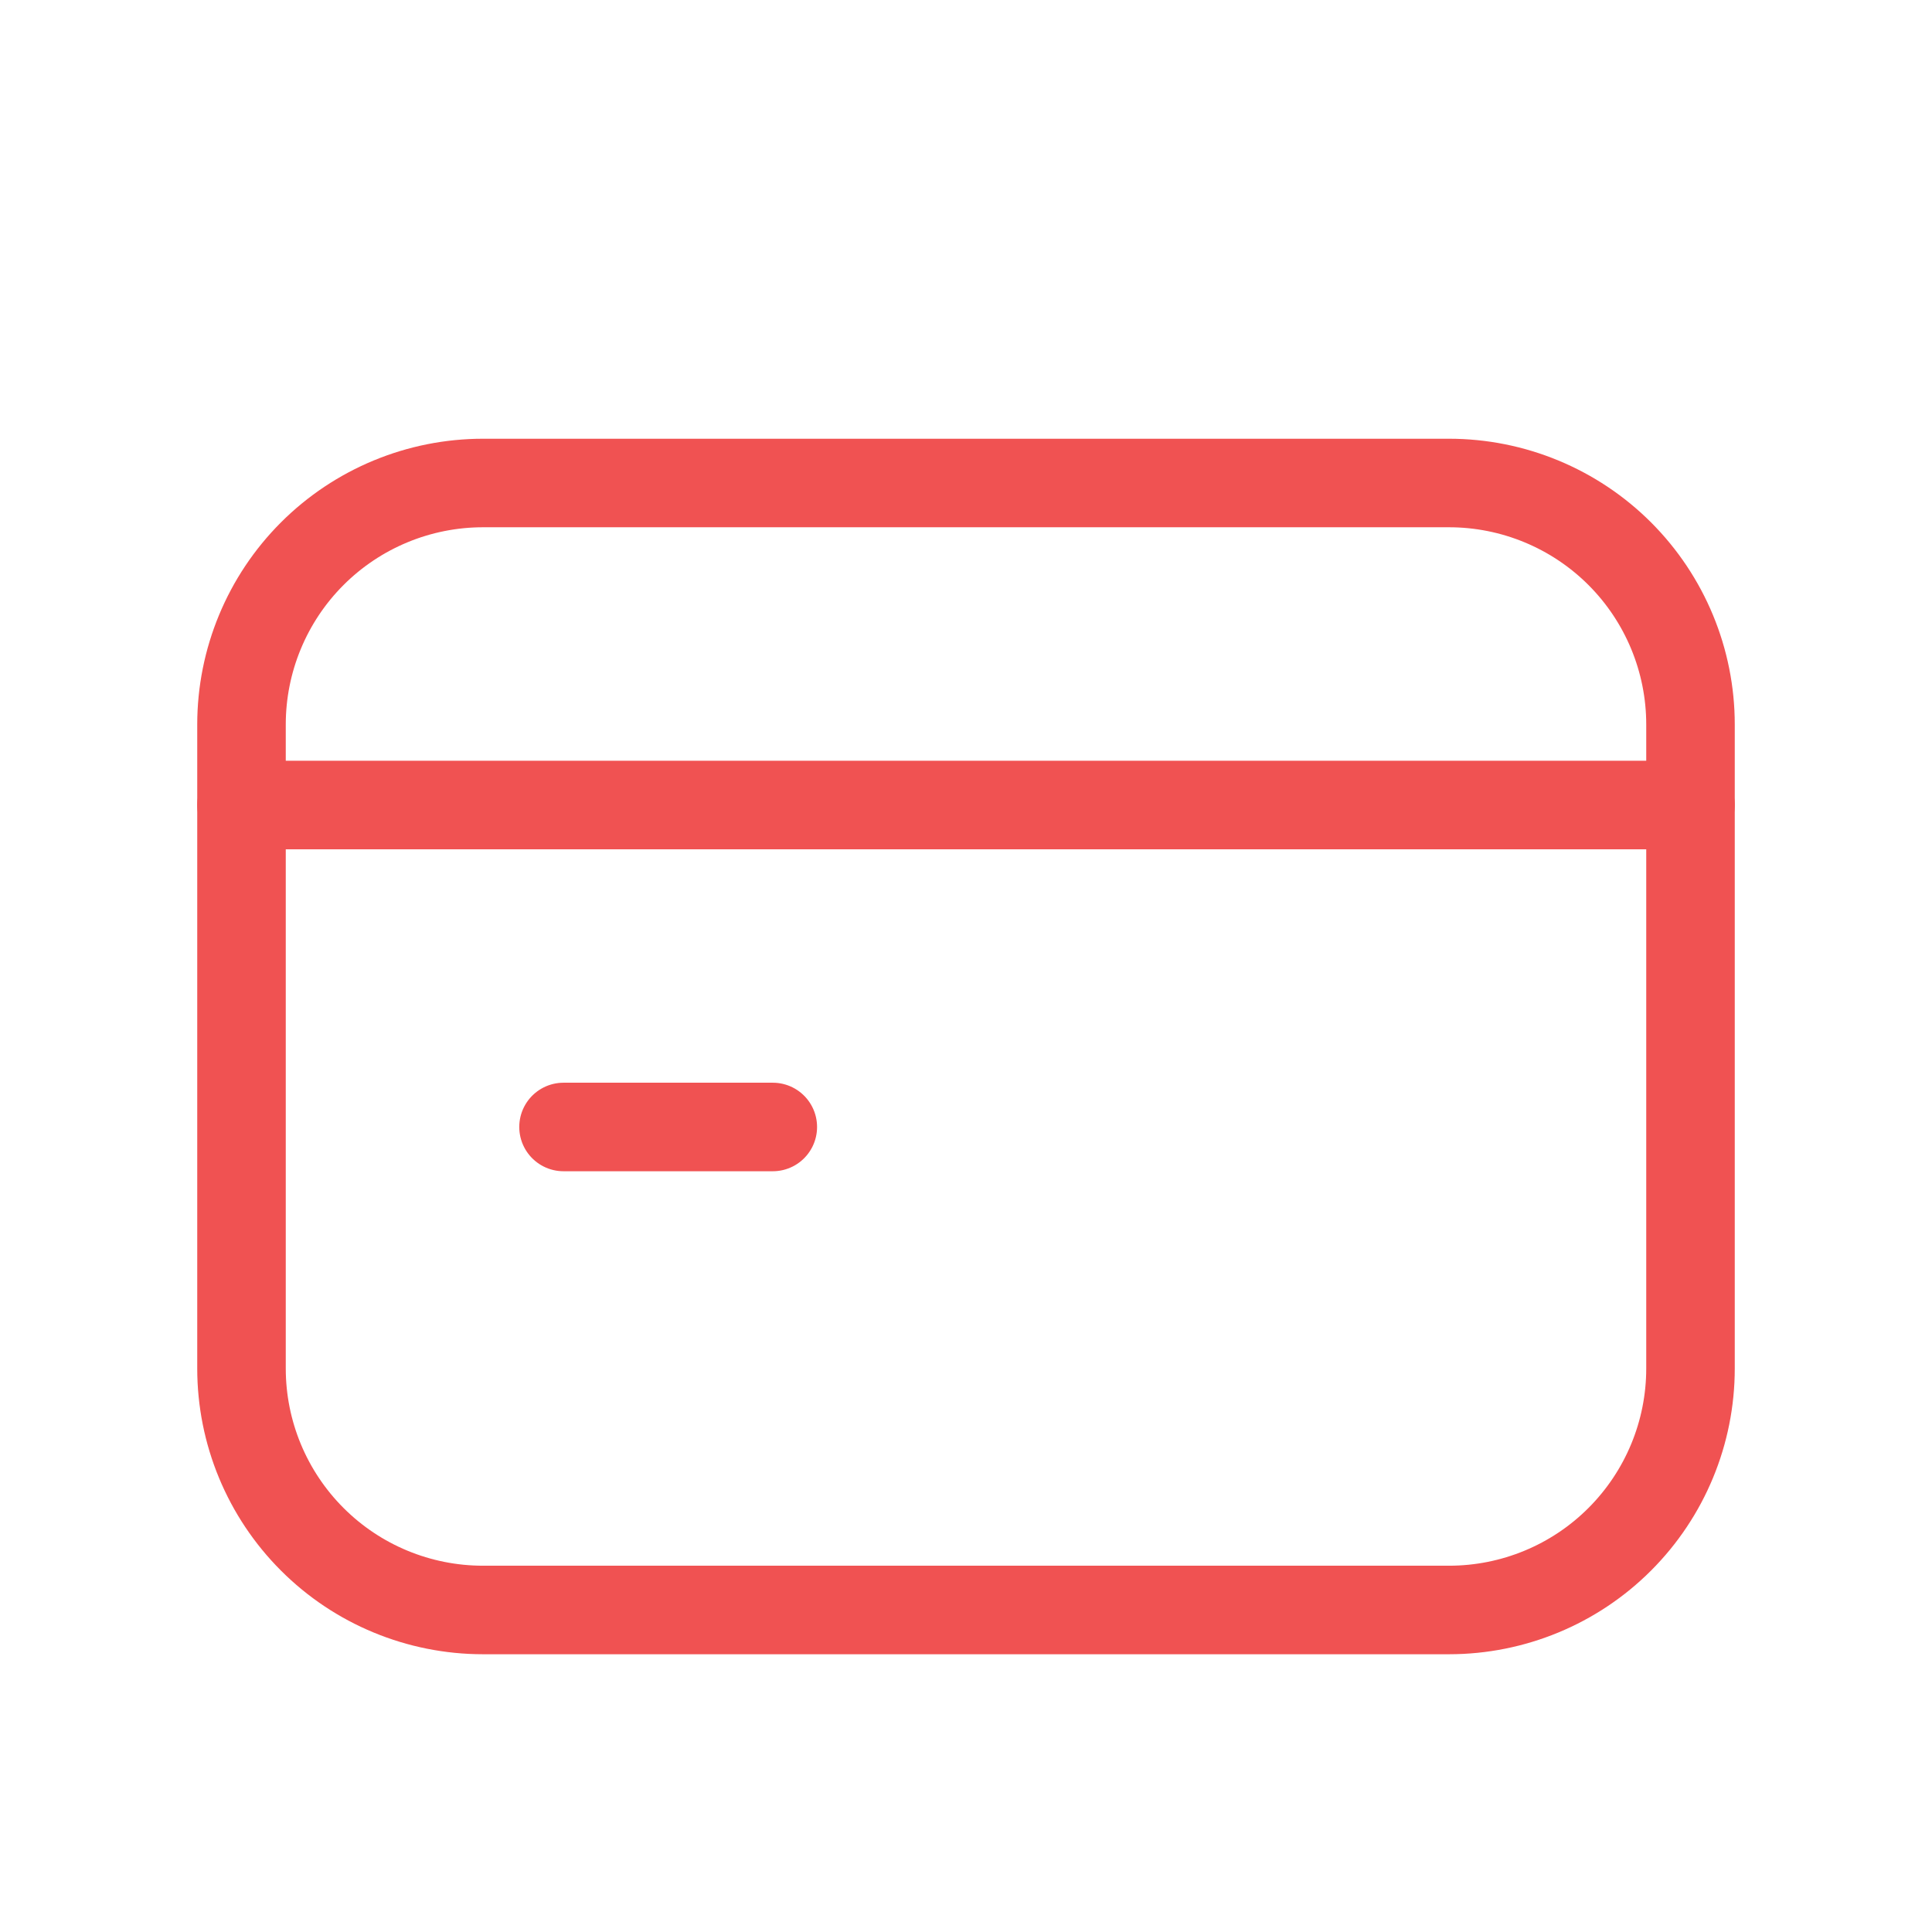
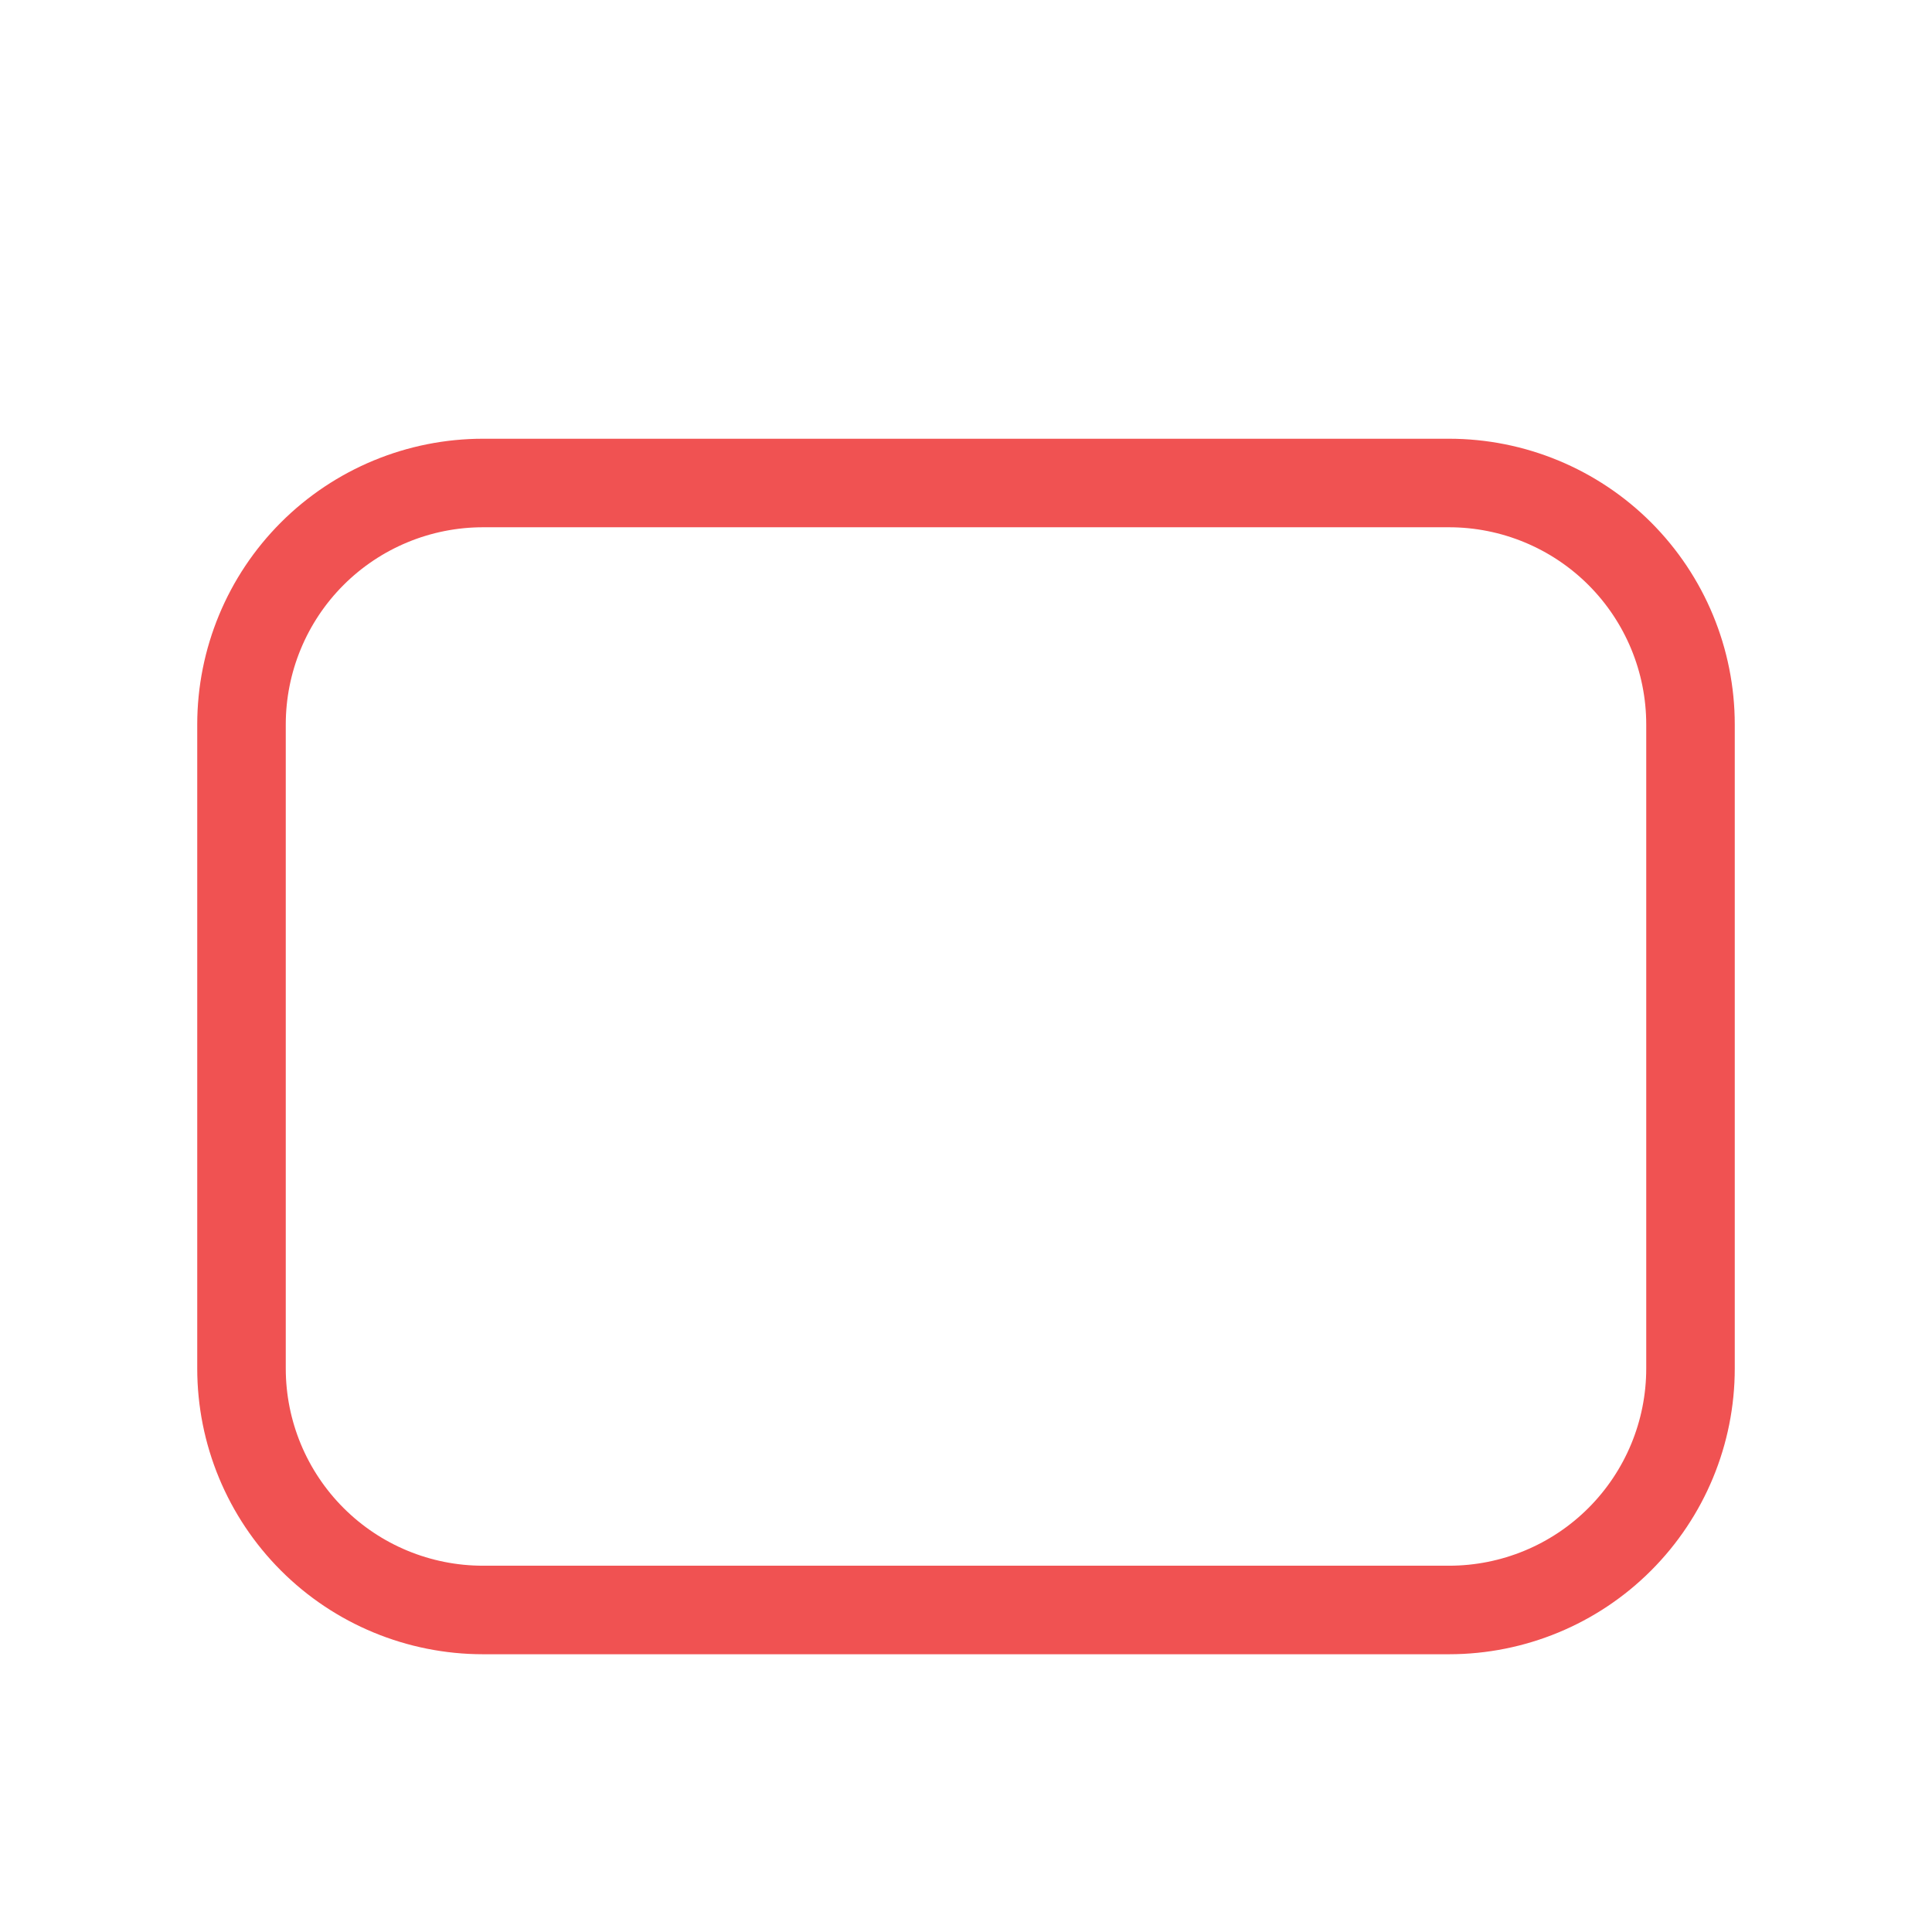
<svg xmlns="http://www.w3.org/2000/svg" width="28" height="28" viewBox="0 0 28 28" fill="none">
-   <path d="M3.5 11.667H24.5M11.2 16.333H8.167" stroke="#F05252" stroke-width="1.283" stroke-linecap="round" stroke-linejoin="round" />
  <path d="M21 23.333H7C6.072 23.333 5.181 22.965 4.525 22.308C3.869 21.652 3.5 20.762 3.5 19.833V10.5C3.5 9.572 3.869 8.681 4.525 8.025C5.181 7.369 6.072 7 7 7H21C21.928 7 22.819 7.369 23.475 8.025C24.131 8.681 24.5 9.572 24.5 10.5V19.833C24.5 20.762 24.131 21.652 23.475 22.308C22.819 22.965 21.928 23.333 21 23.333Z" stroke="#F05252" stroke-width="1.283" stroke-linecap="round" stroke-linejoin="round" />
</svg>